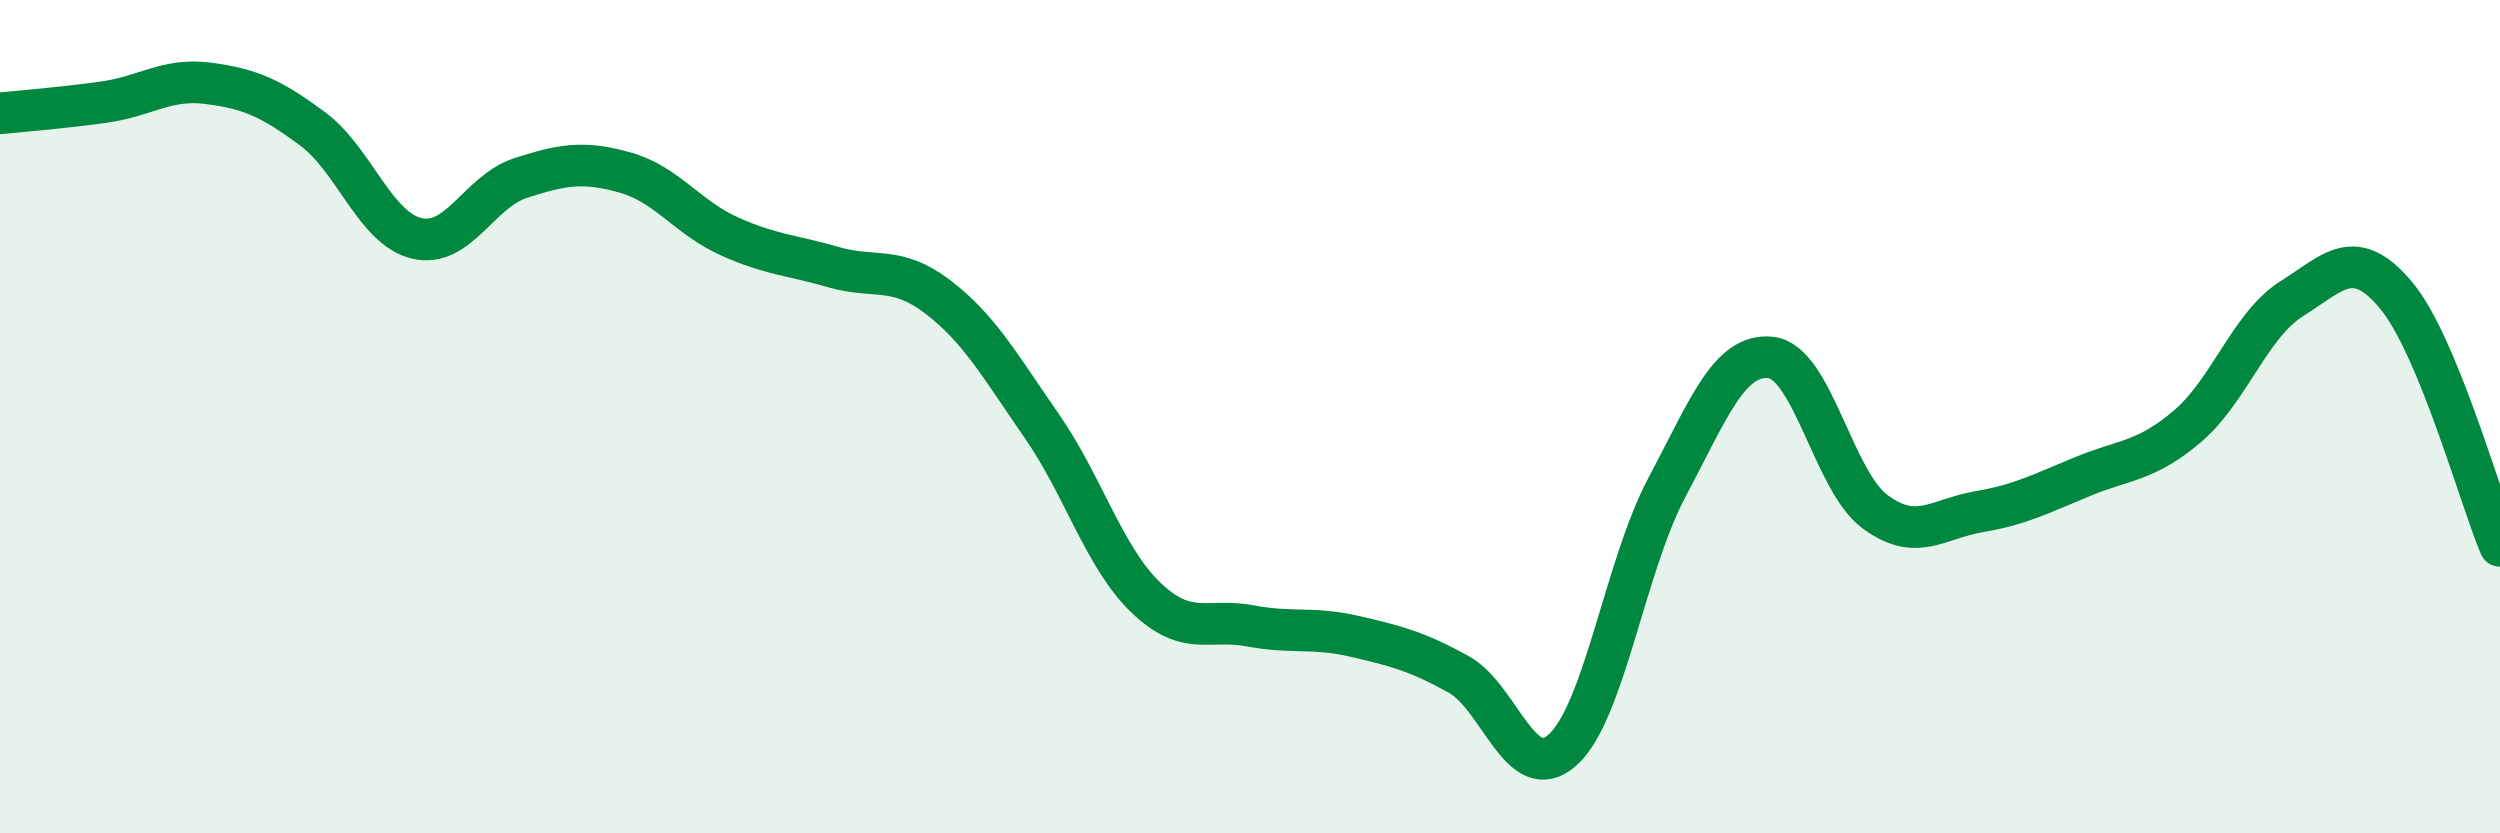
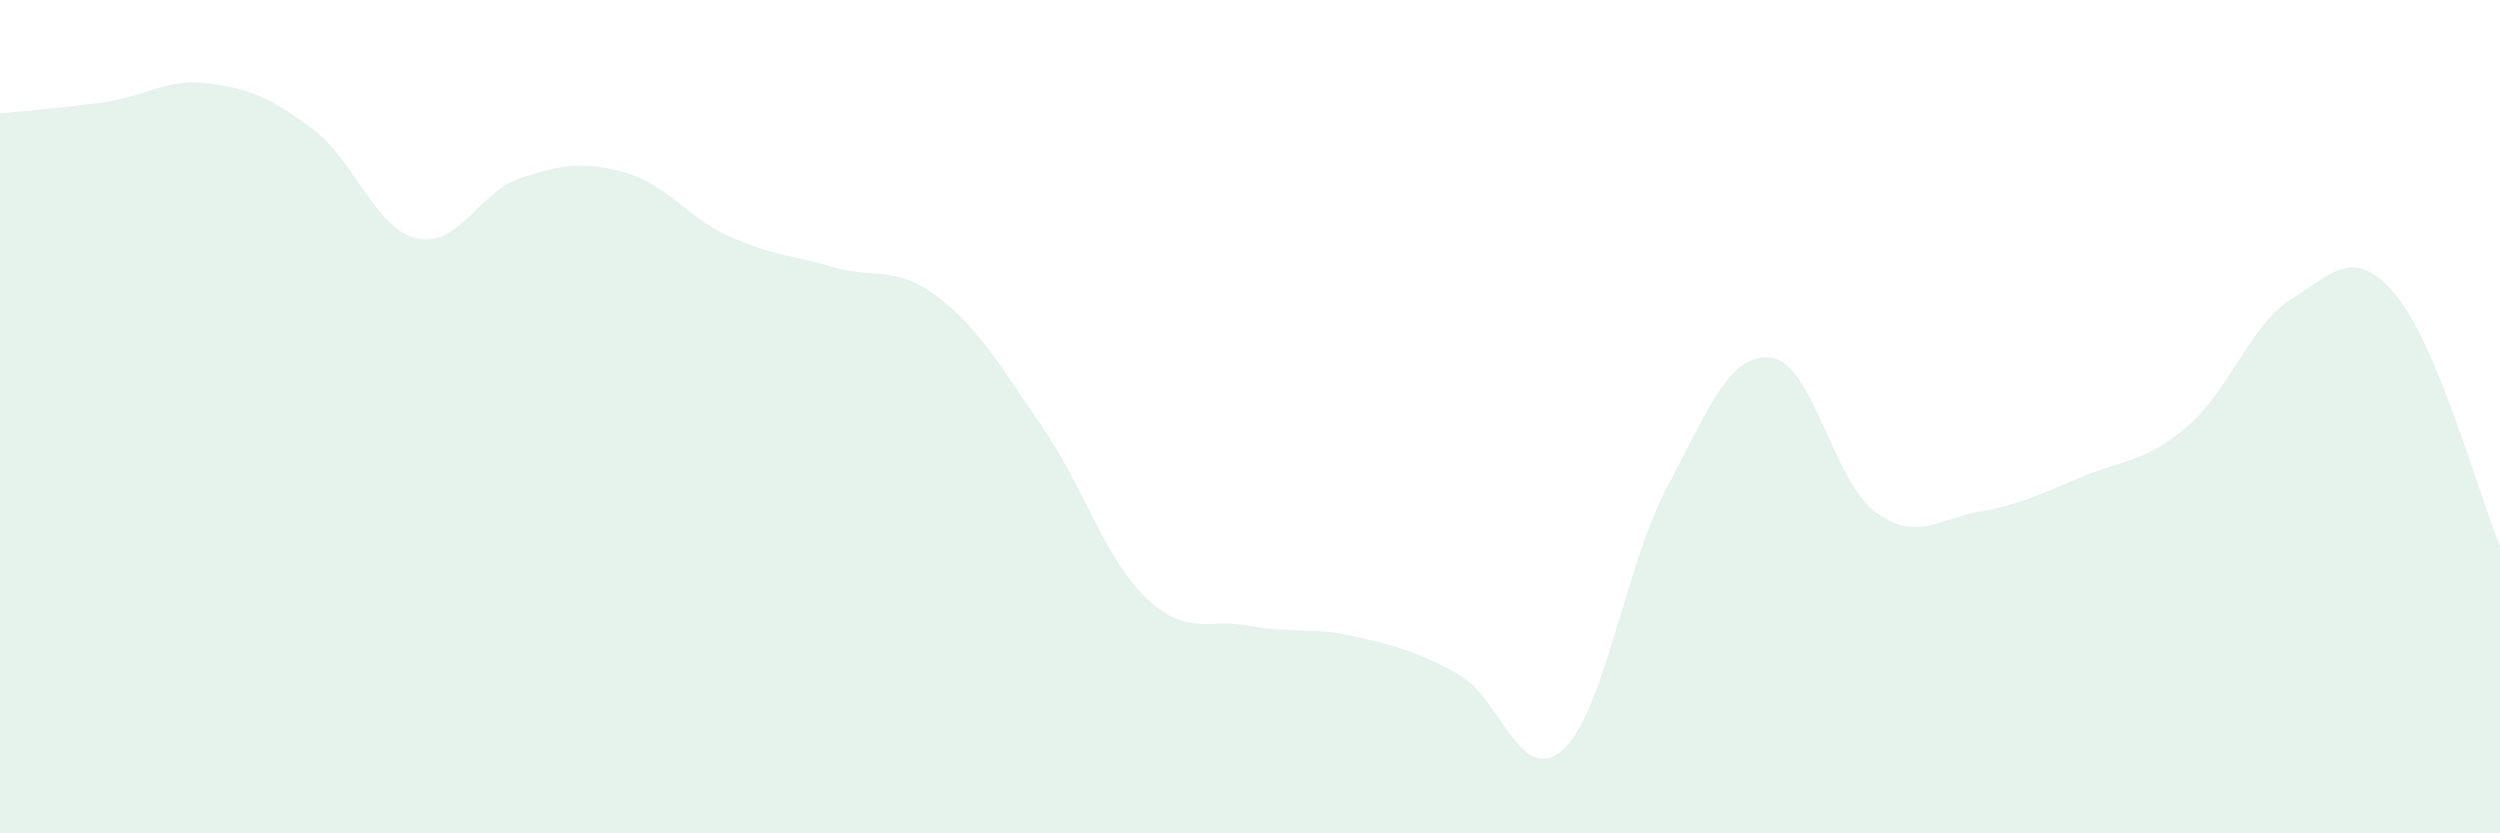
<svg xmlns="http://www.w3.org/2000/svg" width="60" height="20" viewBox="0 0 60 20">
  <path d="M 0,2.72 C 0.5,2.67 1.5,2.59 2.5,2.45 C 3.5,2.31 4,1.87 5,2 C 6,2.13 6.5,2.35 7.5,3.09 C 8.5,3.83 9,5.48 10,5.72 C 11,5.96 11.5,4.59 12.5,4.27 C 13.5,3.95 14,3.86 15,4.14 C 16,4.42 16.5,5.22 17.5,5.67 C 18.5,6.12 19,6.12 20,6.41 C 21,6.7 21.5,6.36 22.5,7.12 C 23.5,7.88 24,8.78 25,10.22 C 26,11.66 26.5,13.38 27.5,14.34 C 28.5,15.3 29,14.83 30,15.02 C 31,15.21 31.5,15.04 32.5,15.27 C 33.5,15.5 34,15.63 35,16.18 C 36,16.73 36.5,18.89 37.5,18 C 38.5,17.11 39,13.59 40,11.71 C 41,9.83 41.5,8.47 42.5,8.58 C 43.5,8.69 44,11.54 45,12.28 C 46,13.02 46.5,12.45 47.5,12.28 C 48.5,12.11 49,11.84 50,11.43 C 51,11.02 51.5,11.08 52.5,10.23 C 53.5,9.38 54,7.8 55,7.17 C 56,6.54 56.5,5.89 57.5,7.08 C 58.5,8.27 59.5,11.9 60,13.1L60 20L0 20Z" fill="#008740" opacity="0.1" stroke-linecap="round" stroke-linejoin="round" />
-   <path d="M 0,2.72 C 0.5,2.67 1.5,2.59 2.5,2.45 C 3.5,2.31 4,1.87 5,2 C 6,2.13 6.5,2.35 7.5,3.09 C 8.5,3.83 9,5.48 10,5.72 C 11,5.96 11.5,4.59 12.5,4.27 C 13.5,3.95 14,3.86 15,4.14 C 16,4.42 16.5,5.22 17.5,5.67 C 18.5,6.12 19,6.12 20,6.41 C 21,6.7 21.5,6.36 22.5,7.12 C 23.5,7.88 24,8.78 25,10.22 C 26,11.66 26.5,13.38 27.5,14.34 C 28.5,15.3 29,14.83 30,15.02 C 31,15.21 31.5,15.04 32.5,15.27 C 33.5,15.5 34,15.63 35,16.18 C 36,16.73 36.5,18.89 37.5,18 C 38.5,17.11 39,13.59 40,11.71 C 41,9.83 41.5,8.47 42.5,8.58 C 43.5,8.69 44,11.54 45,12.28 C 46,13.02 46.5,12.45 47.5,12.28 C 48.5,12.11 49,11.84 50,11.43 C 51,11.02 51.5,11.08 52.5,10.23 C 53.5,9.38 54,7.8 55,7.17 C 56,6.54 56.5,5.89 57.5,7.08 C 58.5,8.27 59.5,11.9 60,13.1" stroke="#008740" stroke-width="1" fill="none" stroke-linecap="round" stroke-linejoin="round" />
</svg>